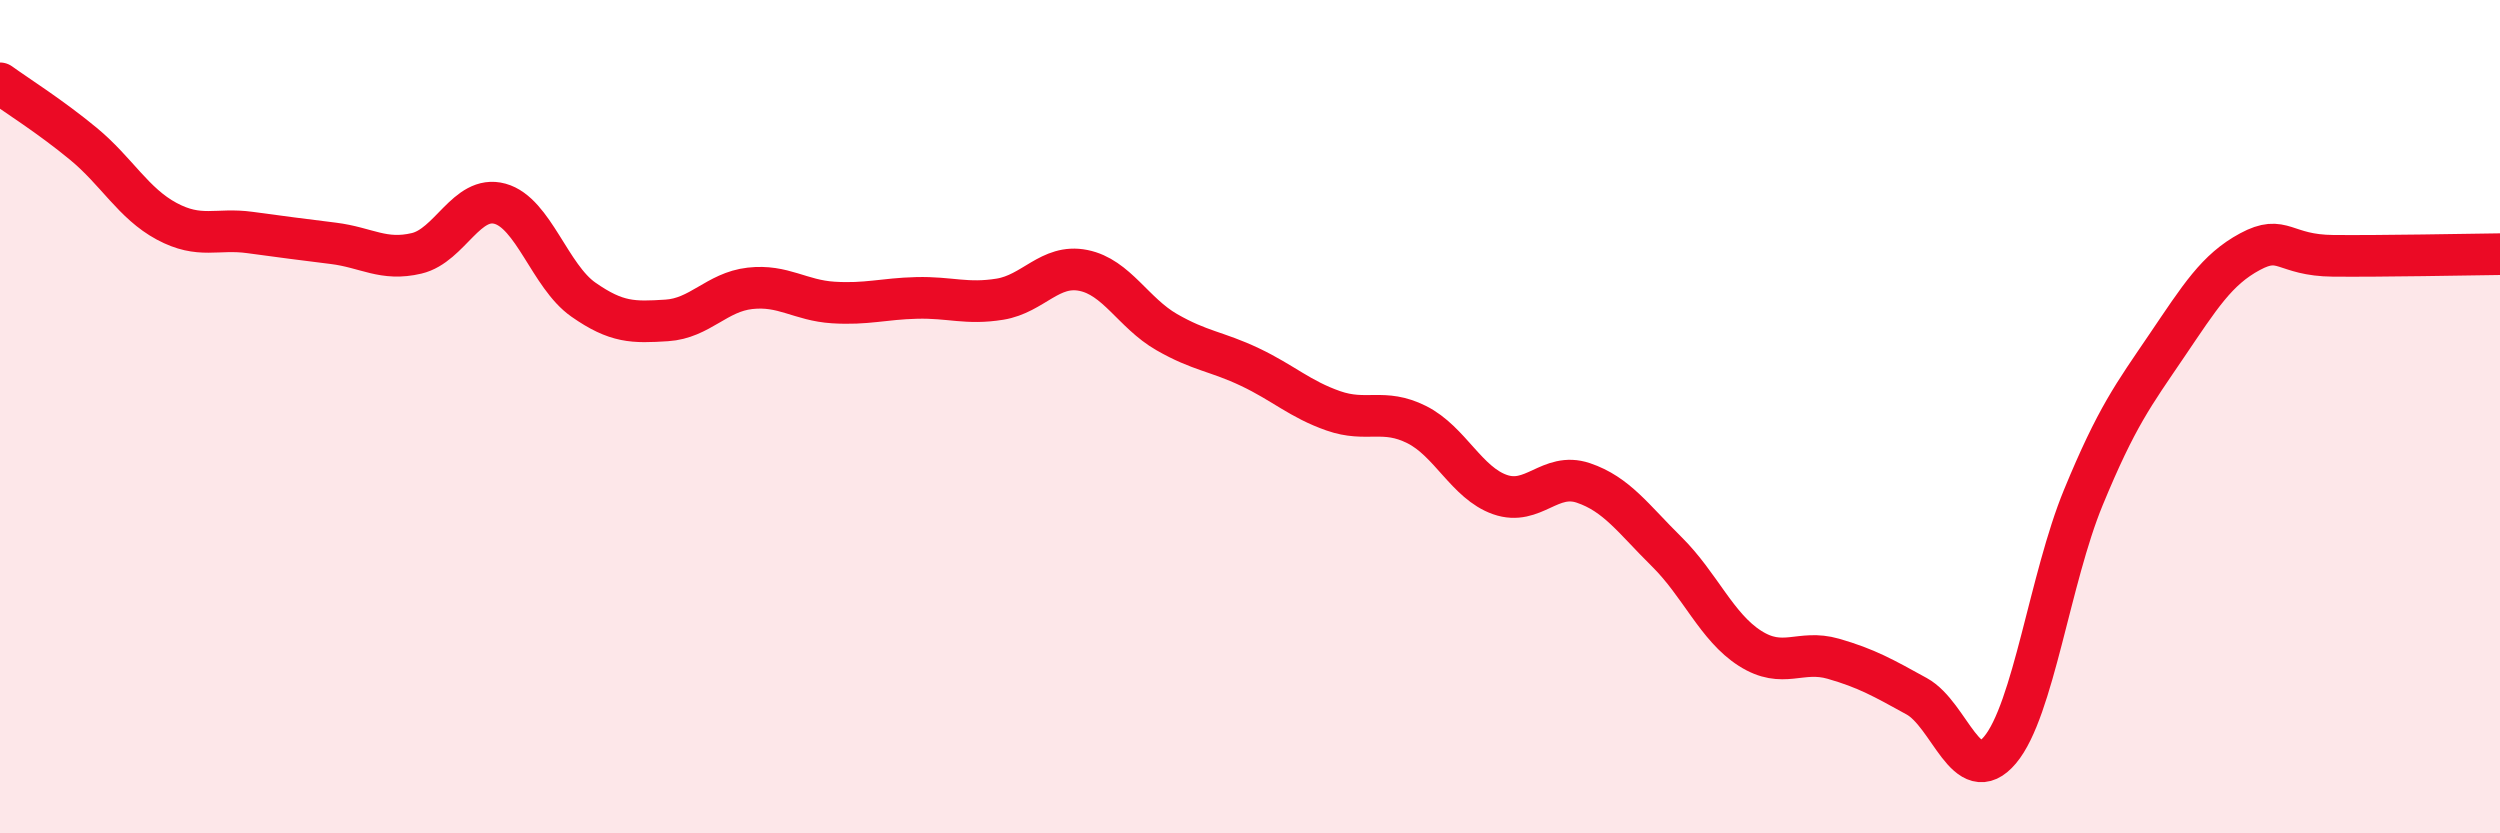
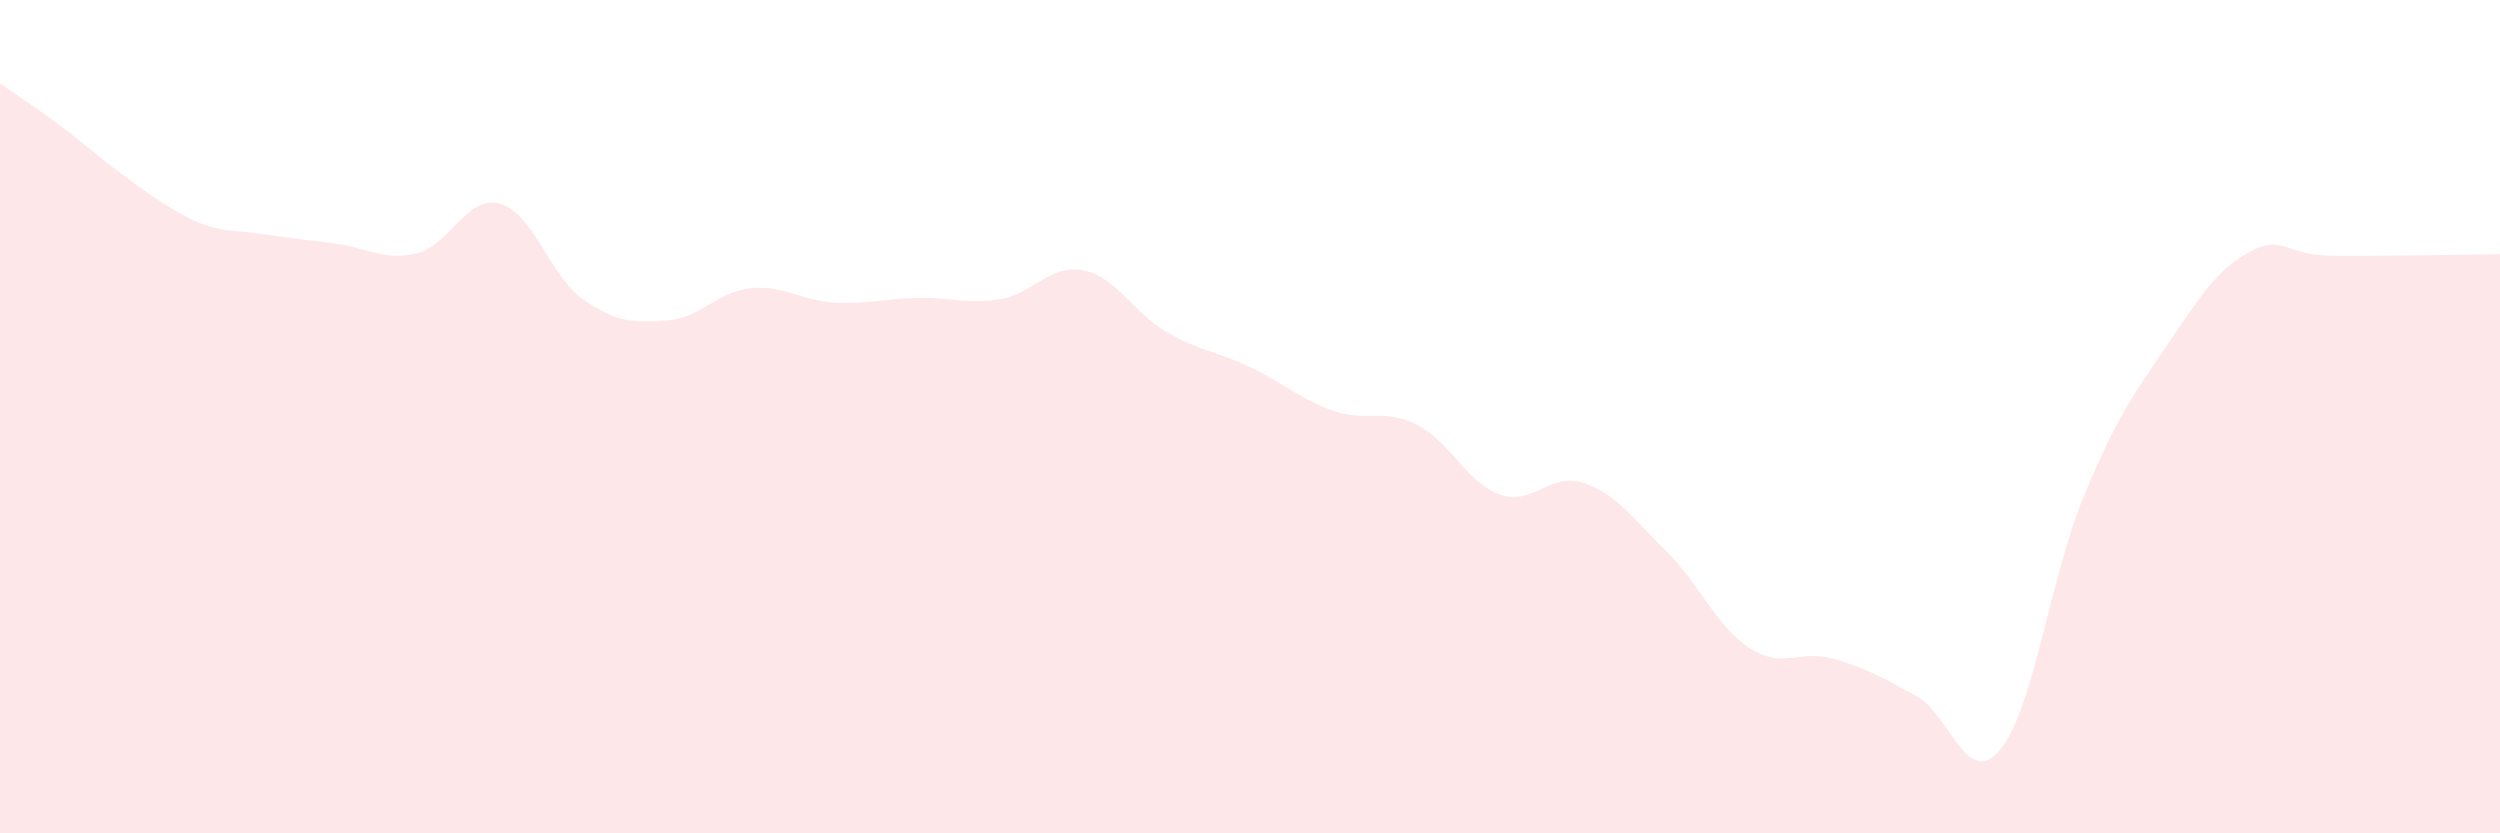
<svg xmlns="http://www.w3.org/2000/svg" width="60" height="20" viewBox="0 0 60 20">
-   <path d="M 0,2 C 0.4,2.29 1.2,2.79 2,3.45 C 2.8,4.11 3.2,4.88 4,5.31 C 4.8,5.74 5.2,5.47 6,5.58 C 6.8,5.69 7.2,5.74 8,5.84 C 8.8,5.94 9.2,6.27 10,6.08 C 10.8,5.89 11.2,4.67 12,4.89 C 12.8,5.11 13.2,6.63 14,7.19 C 14.8,7.75 15.2,7.74 16,7.69 C 16.8,7.64 17.2,7.01 18,6.92 C 18.8,6.83 19.2,7.21 20,7.26 C 20.8,7.31 21.2,7.17 22,7.15 C 22.8,7.13 23.2,7.31 24,7.18 C 24.8,7.05 25.2,6.33 26,6.49 C 26.8,6.65 27.2,7.51 28,7.97 C 28.8,8.43 29.2,8.43 30,8.81 C 30.8,9.19 31.2,9.58 32,9.86 C 32.8,10.14 33.2,9.79 34,10.19 C 34.8,10.59 35.2,11.59 36,11.87 C 36.8,12.15 37.2,11.32 38,11.59 C 38.8,11.86 39.2,12.45 40,13.24 C 40.8,14.03 41.2,15.05 42,15.56 C 42.8,16.07 43.2,15.58 44,15.81 C 44.8,16.04 45.2,16.27 46,16.71 C 46.8,17.15 47.2,18.95 48,18 C 48.8,17.05 49.2,13.88 50,11.94 C 50.8,10 51.2,9.48 52,8.3 C 52.8,7.12 53.2,6.47 54,6.04 C 54.8,5.61 54.8,6.13 56,6.14 C 57.2,6.15 59.2,6.11 60,6.1L60 20L0 20Z" fill="#EB0A25" opacity="0.1" stroke-linecap="round" stroke-linejoin="round" />
-   <path d="M 0,2 C 0.4,2.29 1.2,2.79 2,3.45 C 2.8,4.11 3.2,4.88 4,5.31 C 4.8,5.74 5.2,5.47 6,5.58 C 6.8,5.69 7.2,5.74 8,5.84 C 8.8,5.94 9.2,6.27 10,6.08 C 10.8,5.89 11.2,4.67 12,4.89 C 12.8,5.11 13.2,6.63 14,7.19 C 14.8,7.75 15.2,7.74 16,7.69 C 16.8,7.64 17.2,7.01 18,6.92 C 18.8,6.83 19.2,7.21 20,7.26 C 20.8,7.31 21.2,7.17 22,7.15 C 22.8,7.13 23.2,7.31 24,7.18 C 24.8,7.05 25.2,6.33 26,6.49 C 26.8,6.65 27.2,7.51 28,7.97 C 28.8,8.43 29.2,8.43 30,8.81 C 30.8,9.19 31.2,9.58 32,9.86 C 32.8,10.14 33.2,9.79 34,10.19 C 34.8,10.59 35.2,11.59 36,11.87 C 36.8,12.15 37.2,11.32 38,11.59 C 38.8,11.86 39.2,12.45 40,13.24 C 40.8,14.03 41.2,15.05 42,15.56 C 42.8,16.07 43.2,15.58 44,15.81 C 44.8,16.04 45.2,16.27 46,16.71 C 46.8,17.15 47.2,18.95 48,18 C 48.8,17.05 49.2,13.88 50,11.94 C 50.8,10 51.2,9.48 52,8.3 C 52.8,7.12 53.2,6.47 54,6.04 C 54.8,5.61 54.8,6.13 56,6.14 C 57.2,6.15 59.2,6.11 60,6.1" stroke="#EB0A25" stroke-width="1" fill="none" stroke-linecap="round" stroke-linejoin="round" />
+   <path d="M 0,2 C 0.4,2.29 1.2,2.79 2,3.45 C 4.8,5.74 5.2,5.47 6,5.58 C 6.8,5.69 7.2,5.74 8,5.84 C 8.8,5.94 9.2,6.27 10,6.08 C 10.8,5.89 11.2,4.67 12,4.89 C 12.8,5.11 13.2,6.63 14,7.19 C 14.8,7.75 15.2,7.74 16,7.69 C 16.8,7.64 17.2,7.01 18,6.92 C 18.8,6.83 19.2,7.21 20,7.26 C 20.8,7.31 21.2,7.17 22,7.15 C 22.8,7.13 23.2,7.31 24,7.18 C 24.8,7.05 25.2,6.33 26,6.49 C 26.8,6.65 27.2,7.51 28,7.97 C 28.8,8.43 29.2,8.43 30,8.81 C 30.8,9.19 31.2,9.58 32,9.86 C 32.8,10.14 33.2,9.79 34,10.19 C 34.8,10.59 35.2,11.59 36,11.87 C 36.8,12.15 37.2,11.32 38,11.59 C 38.8,11.86 39.2,12.45 40,13.24 C 40.8,14.03 41.2,15.05 42,15.56 C 42.8,16.07 43.2,15.58 44,15.81 C 44.8,16.04 45.2,16.27 46,16.71 C 46.8,17.15 47.2,18.95 48,18 C 48.8,17.05 49.2,13.88 50,11.94 C 50.8,10 51.2,9.48 52,8.3 C 52.8,7.12 53.2,6.47 54,6.04 C 54.8,5.61 54.8,6.13 56,6.14 C 57.2,6.15 59.2,6.11 60,6.1L60 20L0 20Z" fill="#EB0A25" opacity="0.1" stroke-linecap="round" stroke-linejoin="round" />
</svg>